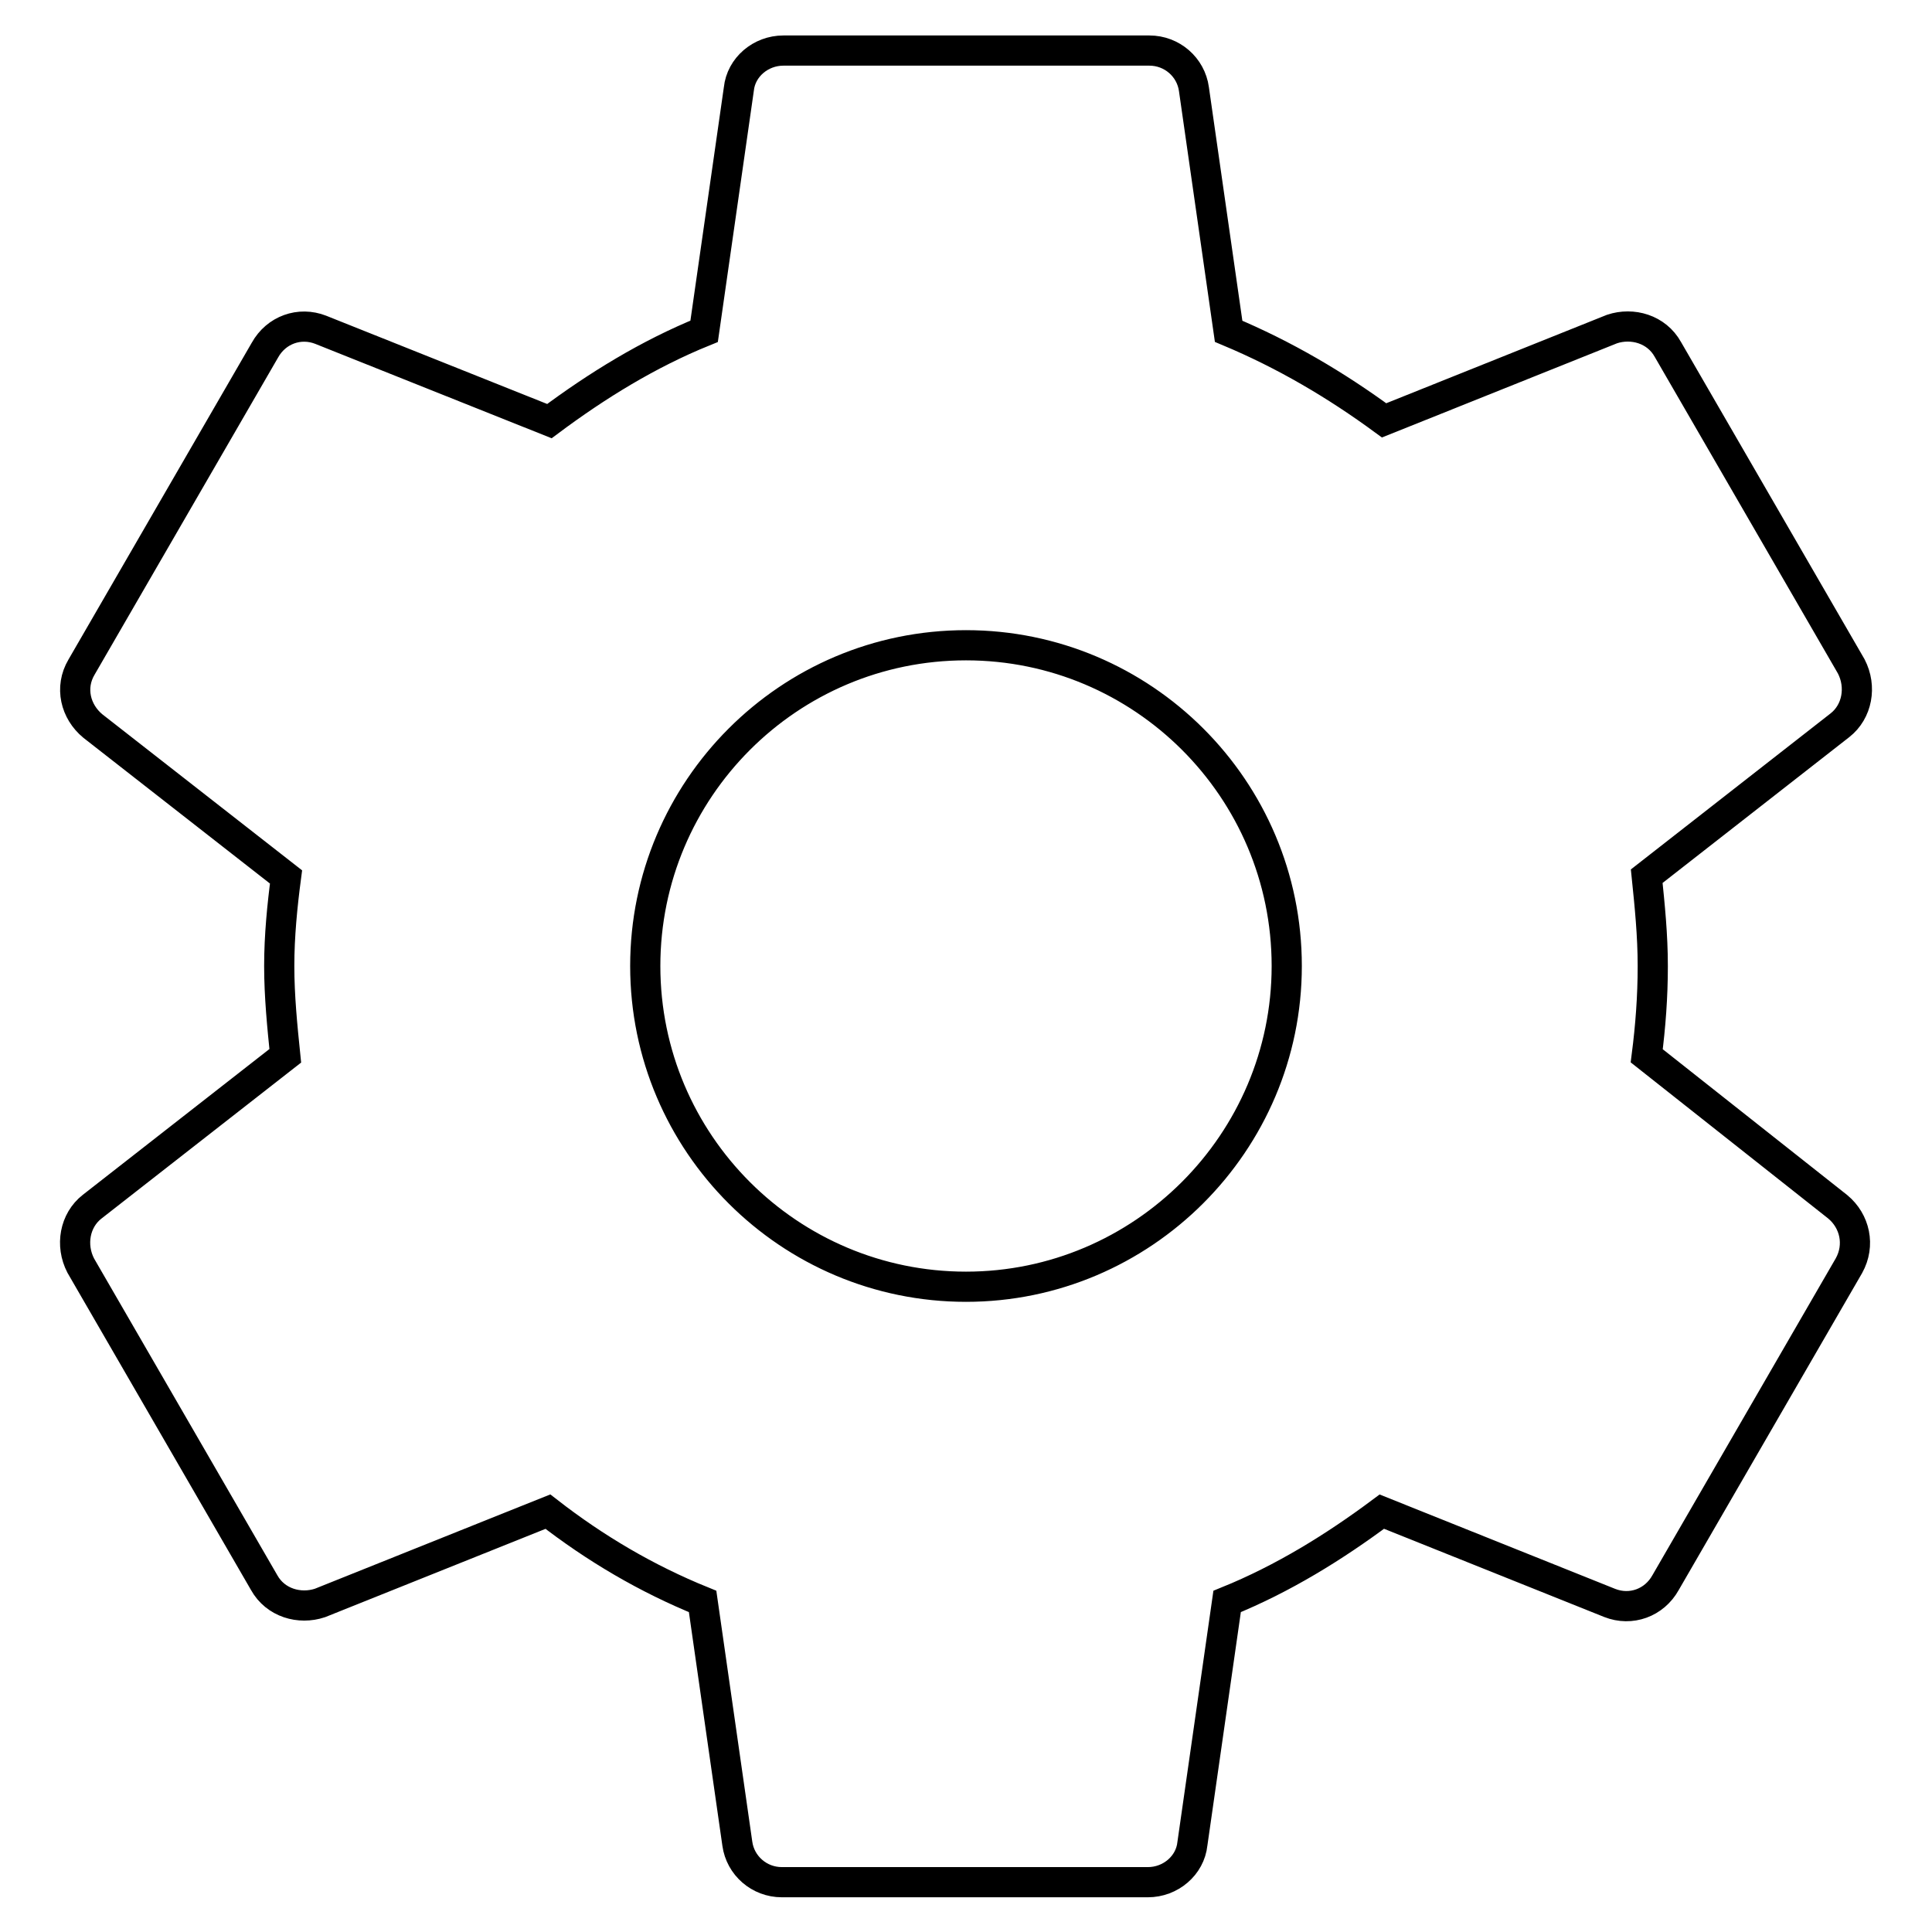
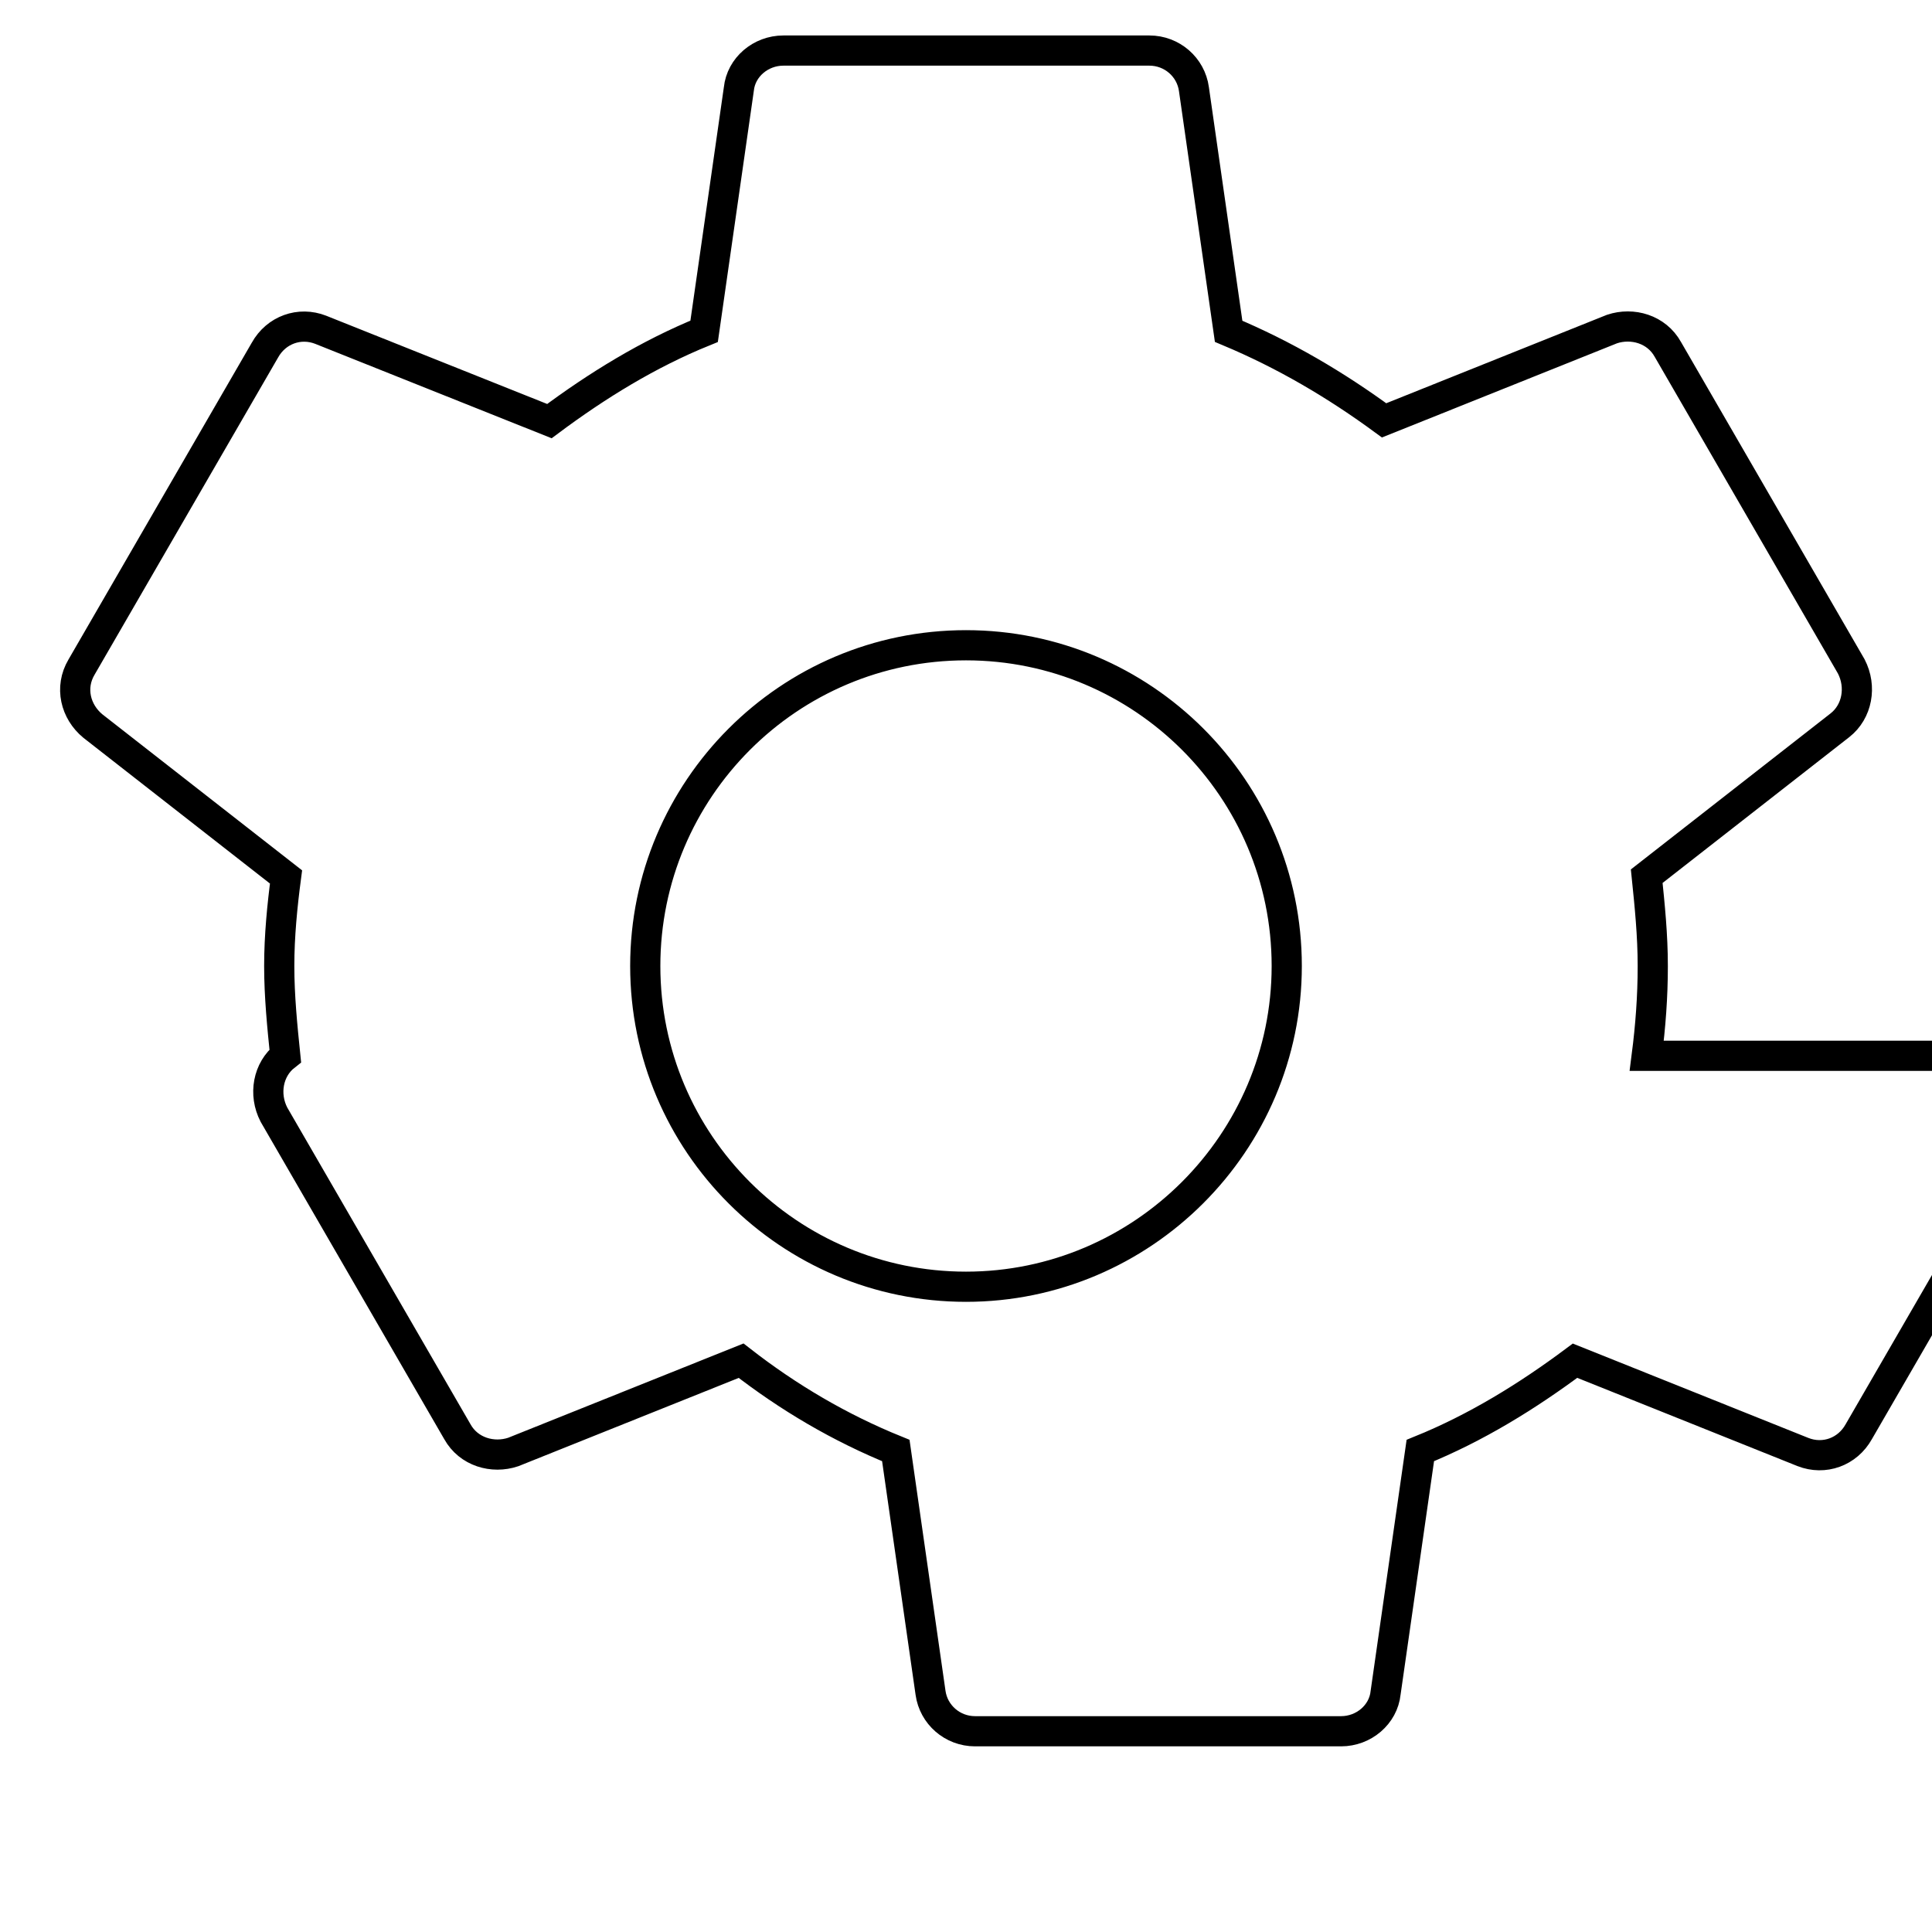
<svg xmlns="http://www.w3.org/2000/svg" version="1.1" x="0px" y="0px" viewBox="0 0 256 256" enable-background="new 0 0 256 256" xml:space="preserve">
  <g>
-     <path stroke-width="4" fill-opacity="0" stroke="#000000" d="M218.2,139.9c0.5-3.9,0.8-7.8,0.8-11.9c0-4.1-0.4-8-0.8-11.9l25.6-20c2.3-1.8,2.9-5.1,1.5-7.8l-24.3-42 c-1.5-2.7-4.7-3.6-7.4-2.7l-30.2,12.1C177,51,170.2,47,162.8,43.9l-4.6-32.1c-0.4-2.9-2.9-5.1-5.9-5.1h-48.5c-3,0-5.6,2.2-5.9,5.1 l-4.6,32.1c-7.4,3-14.2,7.2-20.5,11.9L42.5,43.7c-2.8-1.1-5.9,0-7.4,2.7l-24.3,42c-1.6,2.7-0.8,5.9,1.5,7.8l25.6,20 C37.4,120,37,124,37,128c0,4,0.4,8,0.8,11.9l-25.6,20c-2.3,1.8-2.9,5.1-1.5,7.8l24.3,42c1.5,2.7,4.7,3.6,7.4,2.7l30.2-12.1 c6.3,4.9,13.1,8.9,20.5,11.9l4.6,32.1c0.4,2.9,2.9,5.1,5.9,5.1h48.5c3,0,5.6-2.2,5.9-5.1l4.6-32.1c7.4-3,14.2-7.2,20.5-11.9 l30.2,12.1c2.8,1.1,5.9,0,7.4-2.7l24.3-42c1.5-2.7,0.8-5.9-1.5-7.8L218.2,139.9z M128,170.5c-23.4,0-42.5-19-42.5-42.5 c0-23.4,19-42.5,42.5-42.5c23.4,0,42.5,19,42.5,42.5C170.5,151.4,151.4,170.5,128,170.5L128,170.5z" />
+     <path stroke-width="4" fill-opacity="0" stroke="#000000" d="M218.2,139.9c0.5-3.9,0.8-7.8,0.8-11.9c0-4.1-0.4-8-0.8-11.9l25.6-20c2.3-1.8,2.9-5.1,1.5-7.8l-24.3-42 c-1.5-2.7-4.7-3.6-7.4-2.7l-30.2,12.1C177,51,170.2,47,162.8,43.9l-4.6-32.1c-0.4-2.9-2.9-5.1-5.9-5.1h-48.5c-3,0-5.6,2.2-5.9,5.1 l-4.6,32.1c-7.4,3-14.2,7.2-20.5,11.9L42.5,43.7c-2.8-1.1-5.9,0-7.4,2.7l-24.3,42c-1.6,2.7-0.8,5.9,1.5,7.8l25.6,20 C37.4,120,37,124,37,128c0,4,0.4,8,0.8,11.9c-2.3,1.8-2.9,5.1-1.5,7.8l24.3,42c1.5,2.7,4.7,3.6,7.4,2.7l30.2-12.1 c6.3,4.9,13.1,8.9,20.5,11.9l4.6,32.1c0.4,2.9,2.9,5.1,5.9,5.1h48.5c3,0,5.6-2.2,5.9-5.1l4.6-32.1c7.4-3,14.2-7.2,20.5-11.9 l30.2,12.1c2.8,1.1,5.9,0,7.4-2.7l24.3-42c1.5-2.7,0.8-5.9-1.5-7.8L218.2,139.9z M128,170.5c-23.4,0-42.5-19-42.5-42.5 c0-23.4,19-42.5,42.5-42.5c23.4,0,42.5,19,42.5,42.5C170.5,151.4,151.4,170.5,128,170.5L128,170.5z" />
  </g>
</svg>